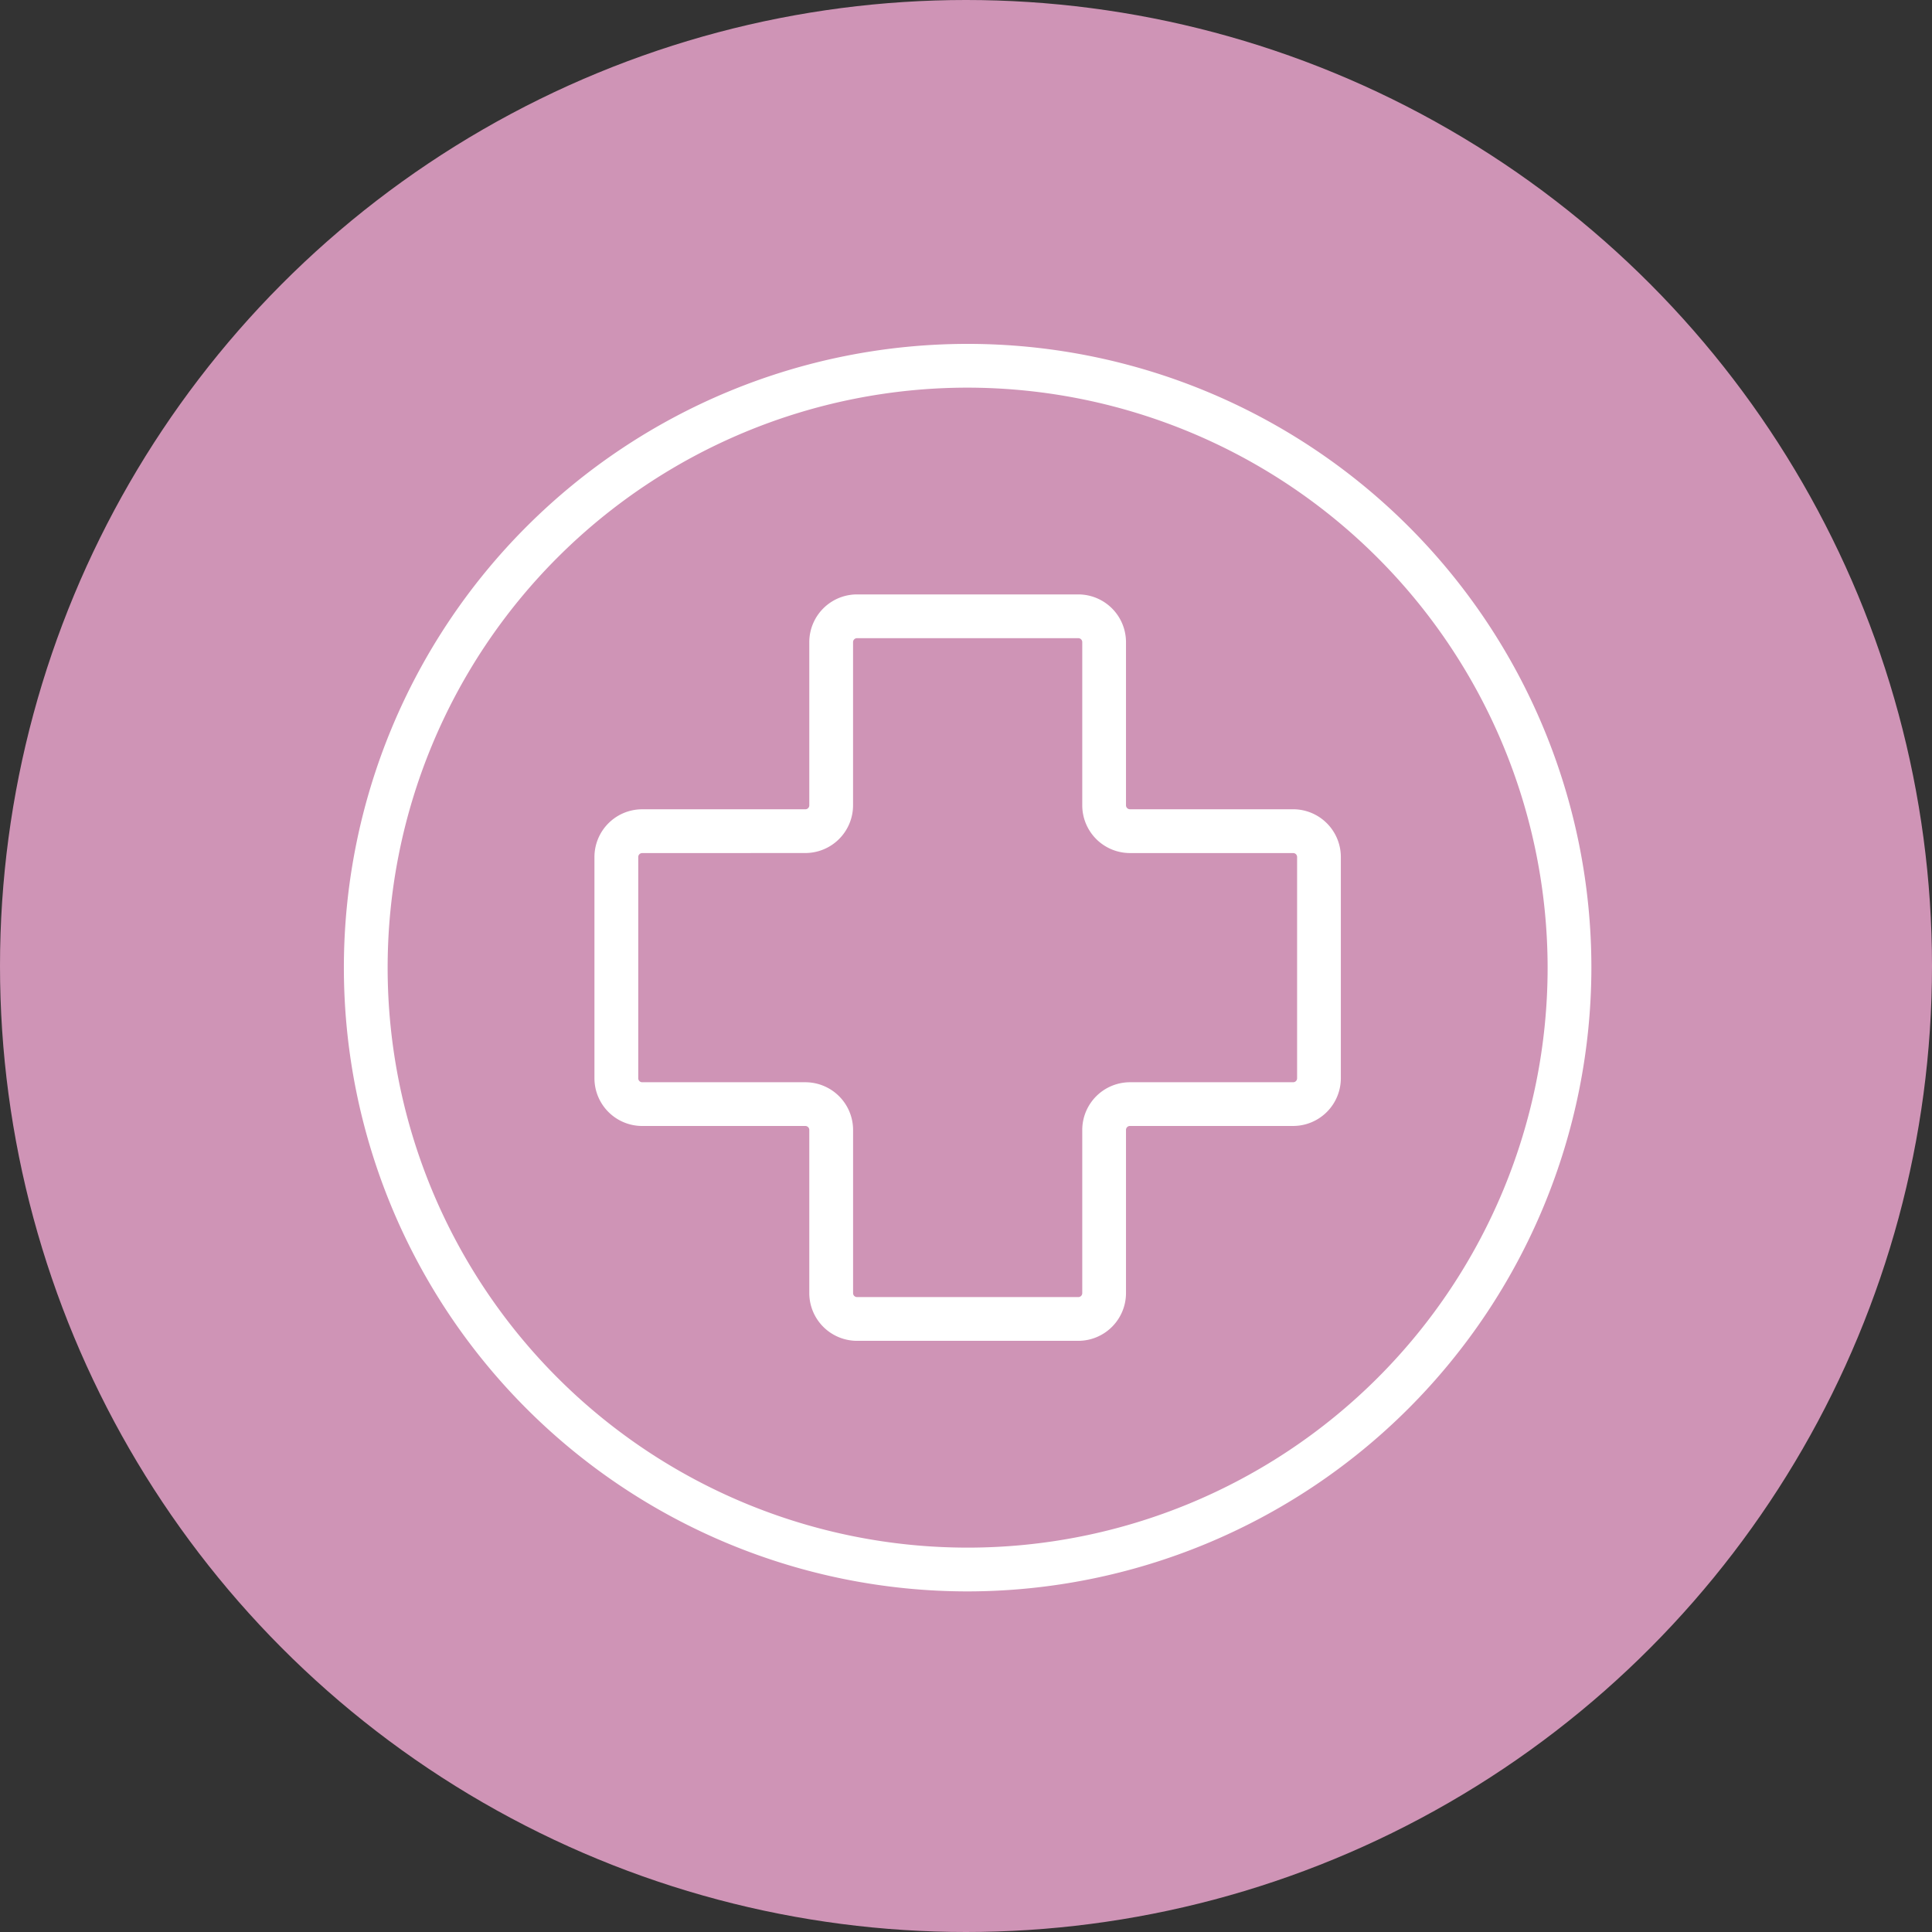
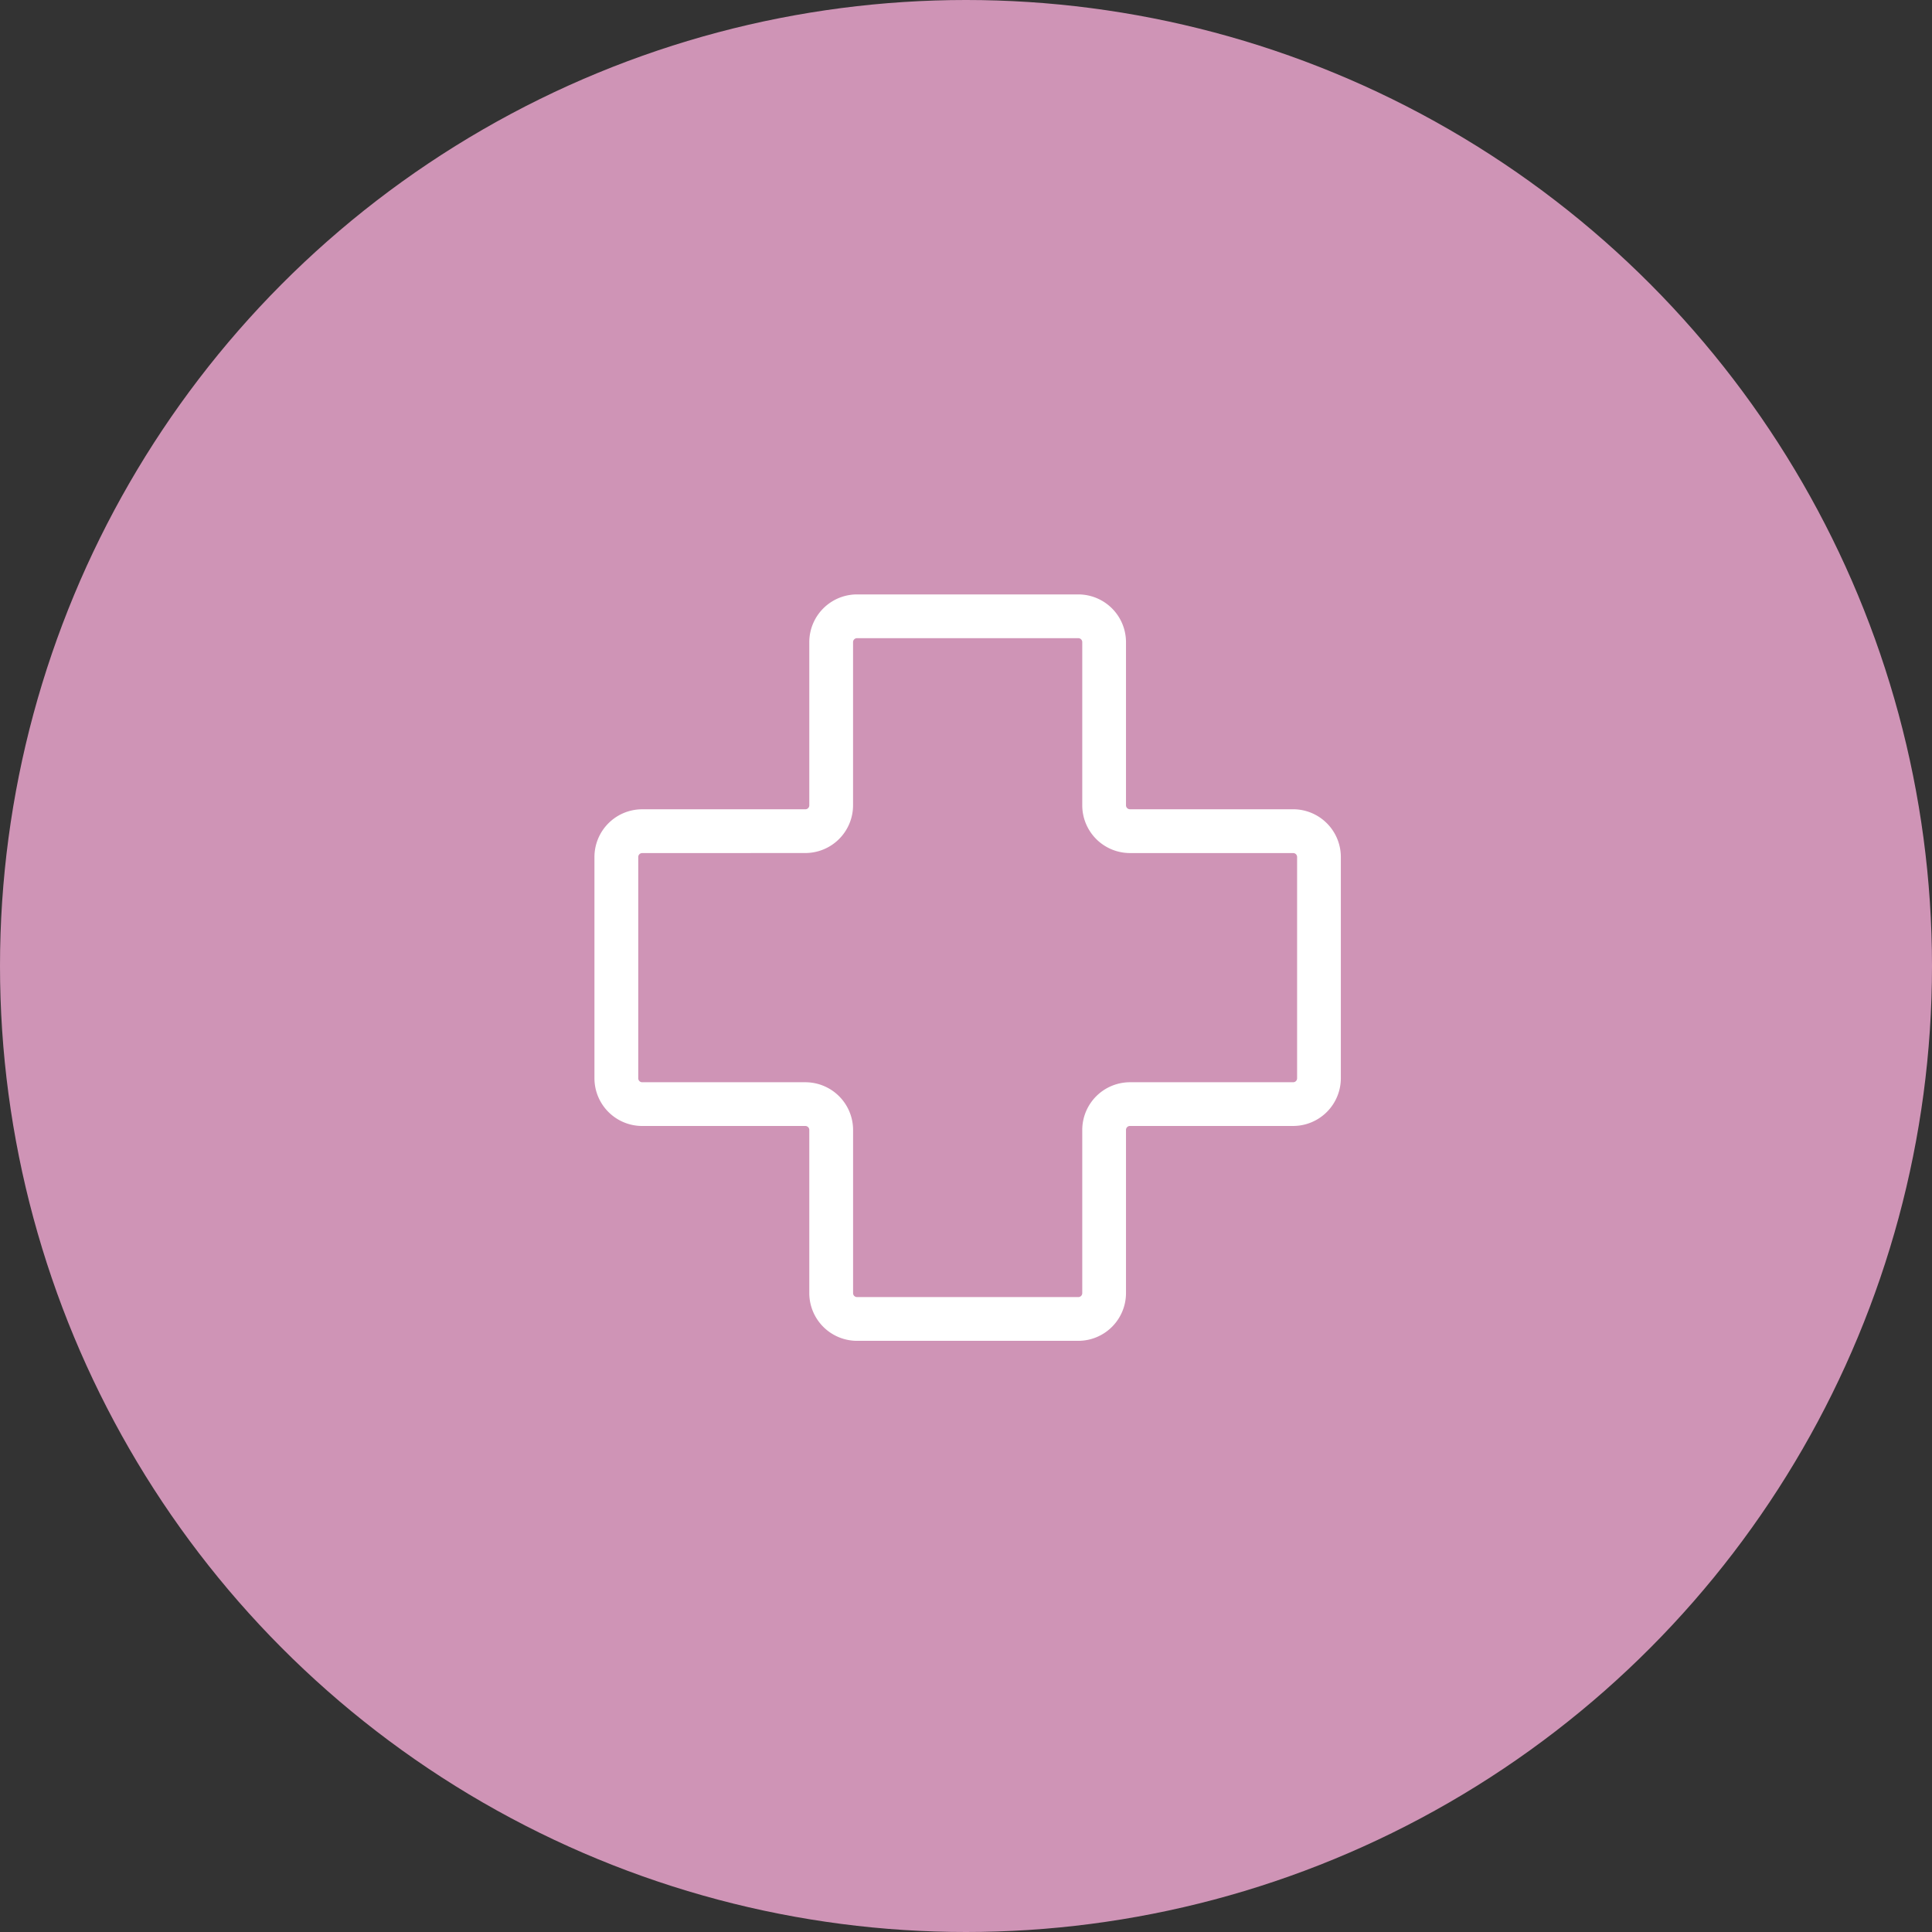
<svg xmlns="http://www.w3.org/2000/svg" width="309" height="309" viewBox="0 0 309 309">
  <rect x="0" y="0" width="309" height="309" fill="#333333" stroke="none" />
  <g id="picto1" transform="translate(-344.169 -345.5)">
    <circle id="Ellipse_9" data-name="Ellipse 9" cx="154.5" cy="154.5" r="154.5" transform="translate(344.169 345.5)" fill="#cf94b6" />
    <g id="Groupe_460" data-name="Groupe 460">
      <g id="Groupe_458" data-name="Groupe 458">
-         <path id="Tracé_527" data-name="Tracé 527" d="M498.932,600.025a99.762,99.762,0,1,1,99.76-99.764h0A99.875,99.875,0,0,1,498.932,600.025Zm0-192.525a92.762,92.762,0,1,0,92.76,92.764v0A92.867,92.867,0,0,0,498.932,407.5Z" fill="#fff" />
-       </g>
+         </g>
      <g id="Groupe_459" data-name="Groupe 459">
        <path id="Tracé_528" data-name="Tracé 528" d="M516.628,559.949H481.236a7.642,7.642,0,0,1-7.631-7.631v-26.1a.631.631,0,0,0-.63-.631h-26.1a7.639,7.639,0,0,1-7.631-7.631V482.567a7.639,7.639,0,0,1,7.631-7.631h26.1a.631.631,0,0,0,.63-.631V448.2a7.641,7.641,0,0,1,7.631-7.631h35.392a7.639,7.639,0,0,1,7.63,7.631v26.1a.633.633,0,0,0,.631.631h26.1a7.638,7.638,0,0,1,7.631,7.631v35.391a7.638,7.638,0,0,1-7.631,7.631h-26.1a.633.633,0,0,0-.631.631v26.1A7.64,7.64,0,0,1,516.628,559.949Zm-69.748-78.01a.633.633,0,0,0-.631.631v35.391a.633.633,0,0,0,.631.631h26.1a7.639,7.639,0,0,1,7.63,7.631v26.1a.633.633,0,0,0,.631.631h35.392a.631.631,0,0,0,.63-.631v-26.1a7.639,7.639,0,0,1,7.631-7.631h26.1a.632.632,0,0,0,.631-.631V482.567a.632.632,0,0,0-.631-.631h-26.1a7.638,7.638,0,0,1-7.631-7.631V448.2a.631.631,0,0,0-.63-.631H481.236a.633.633,0,0,0-.631.631v26.1a7.639,7.639,0,0,1-7.63,7.631Z" fill="#fff" />
      </g>
    </g>
  </g>
</svg>